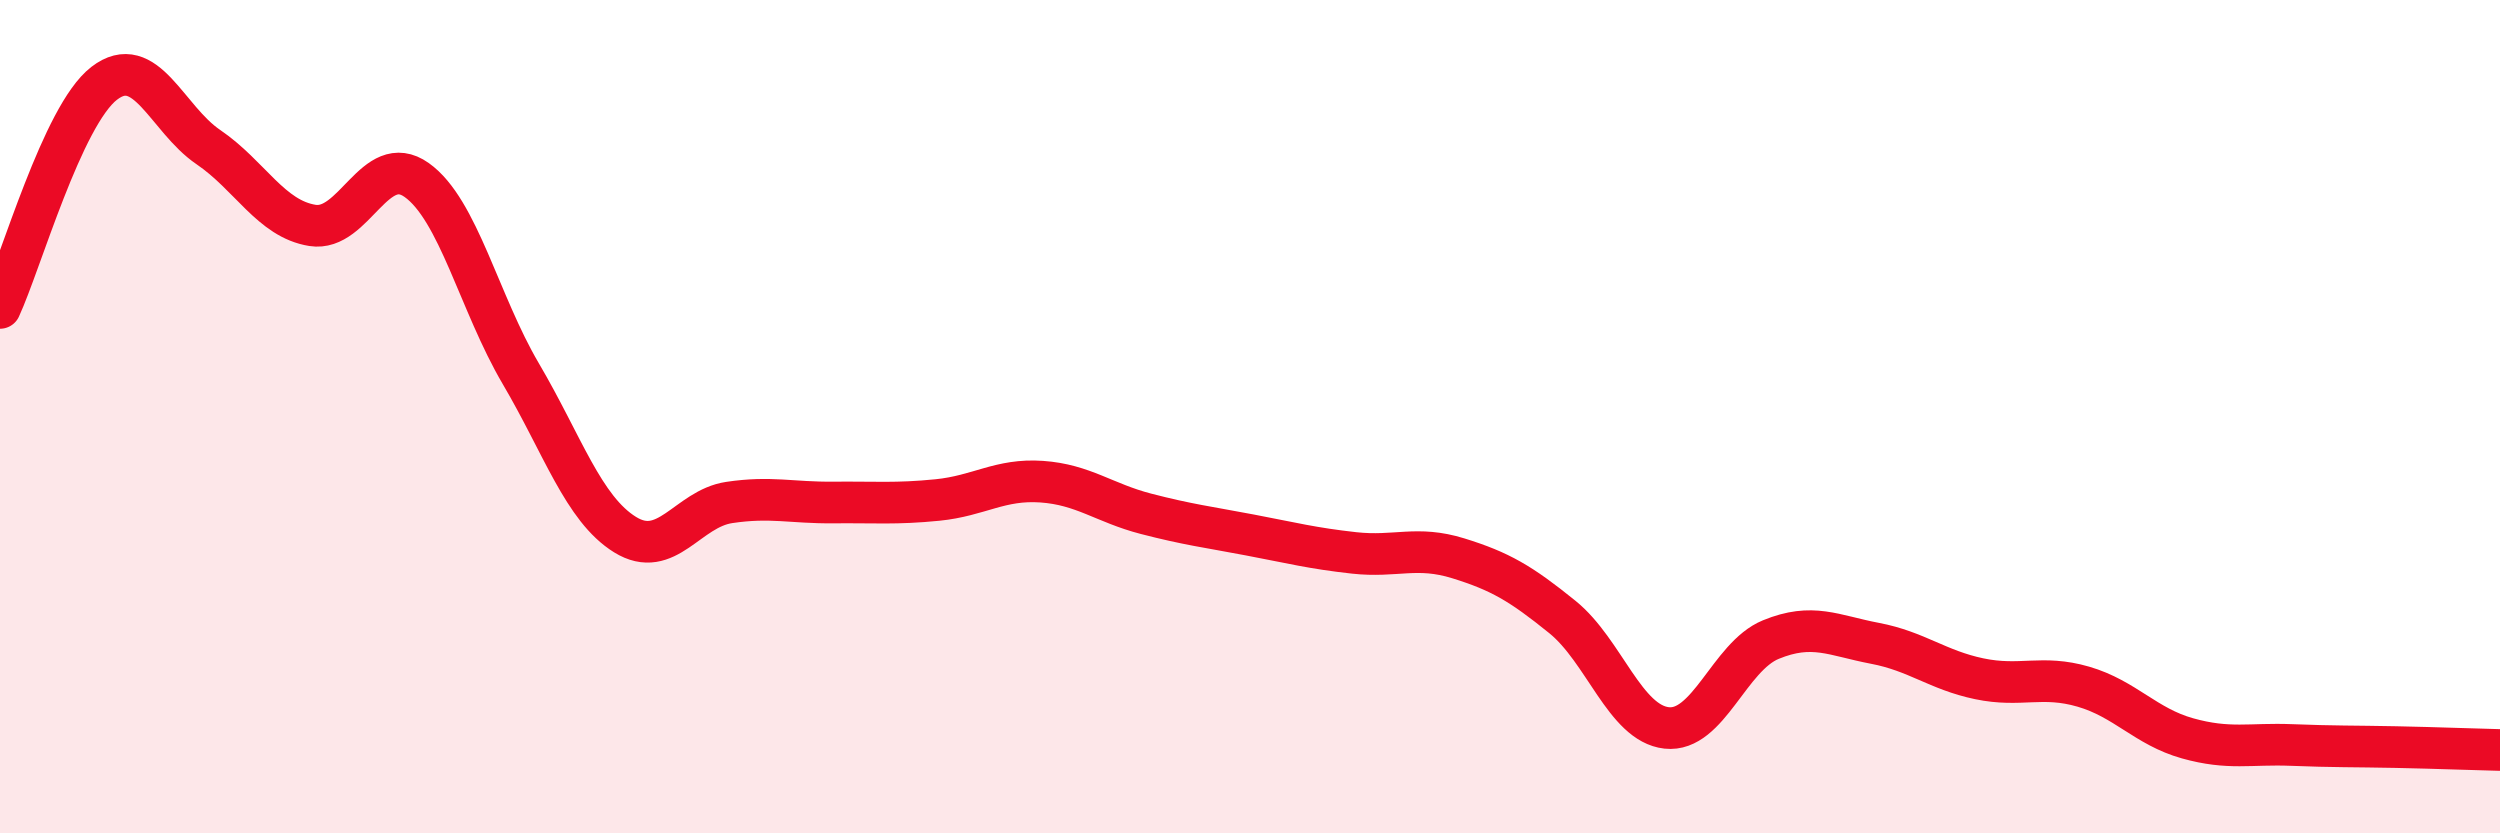
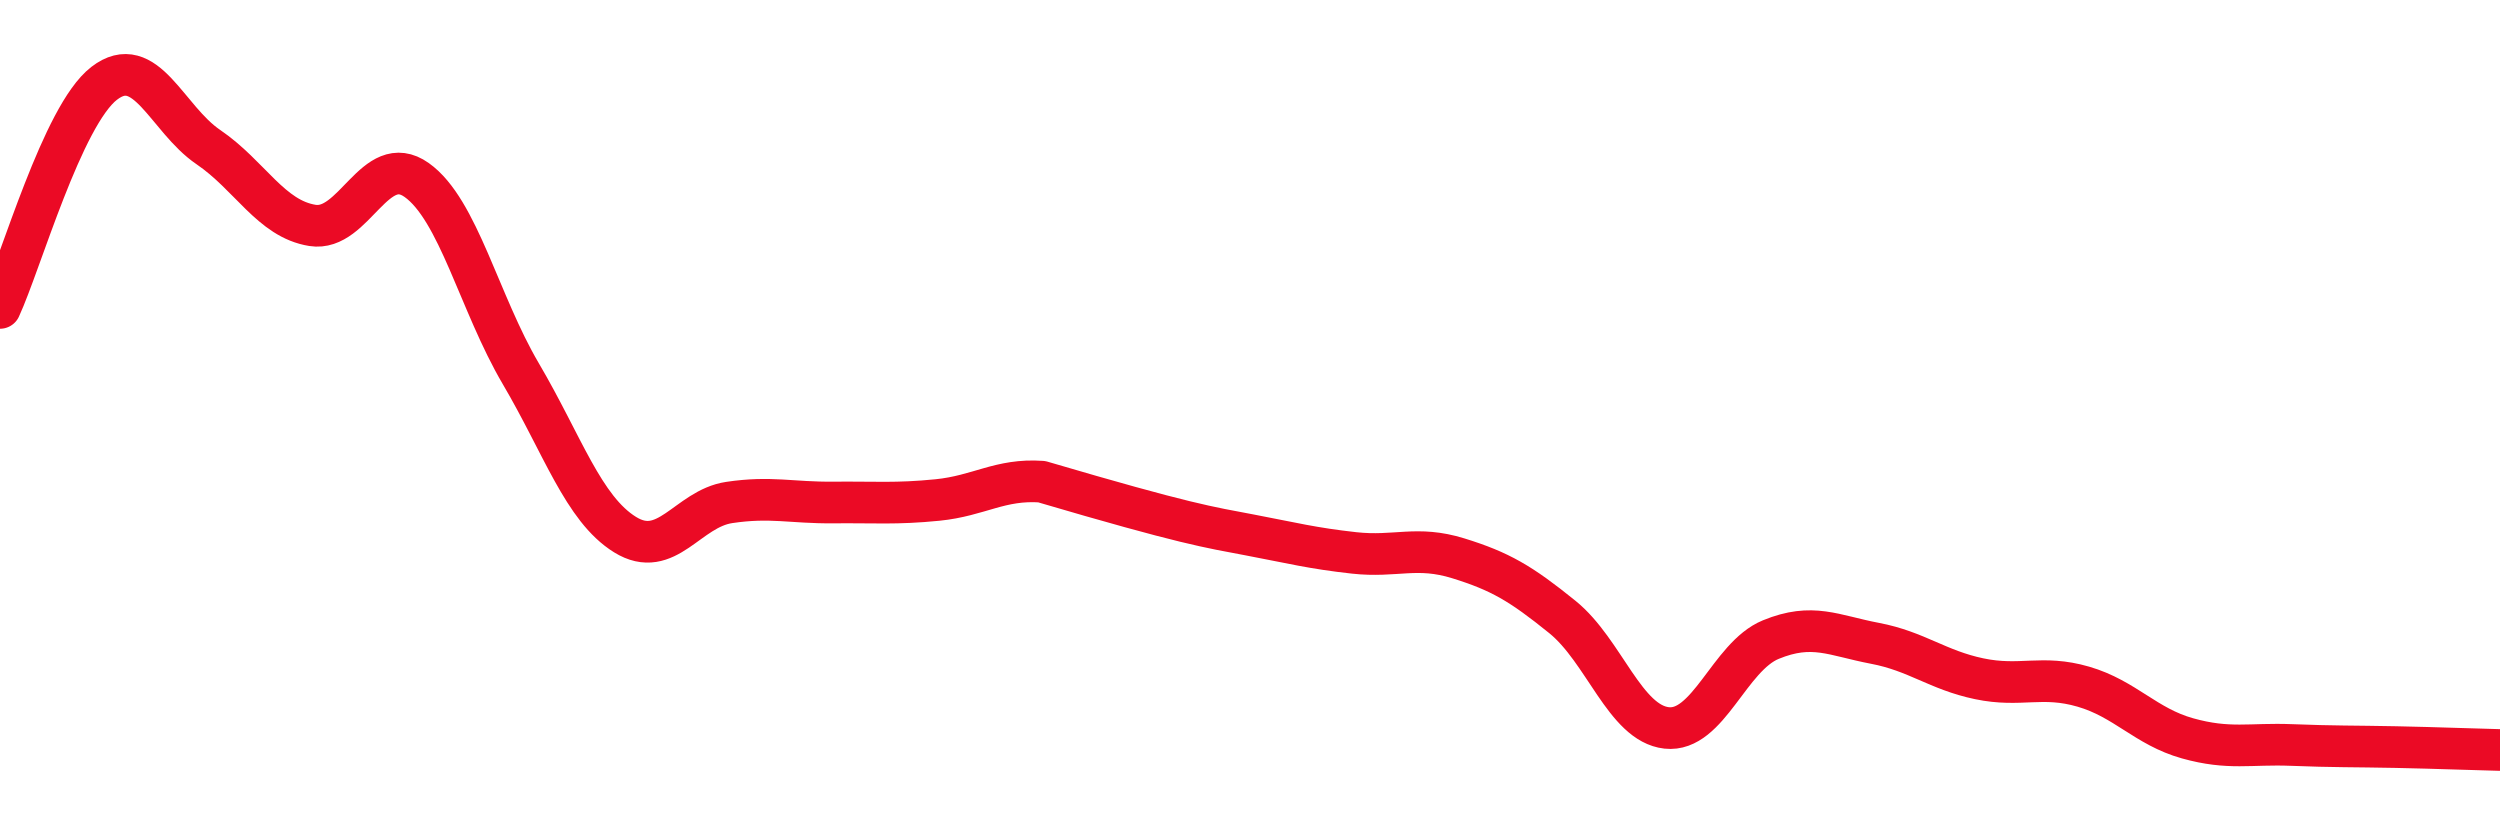
<svg xmlns="http://www.w3.org/2000/svg" width="60" height="20" viewBox="0 0 60 20">
-   <path d="M 0,7.39 C 0.5,6.31 1.5,2.77 2.5,2 C 3.5,1.23 4,2.85 5,3.53 C 6,4.21 6.5,5.25 7.5,5.41 C 8.5,5.57 9,3.61 10,4.32 C 11,5.03 11.5,7.27 12.5,8.97 C 13.5,10.67 14,12.21 15,12.83 C 16,13.45 16.5,12.21 17.5,12.06 C 18.5,11.91 19,12.07 20,12.06 C 21,12.05 21.5,12.1 22.5,12 C 23.5,11.9 24,11.49 25,11.56 C 26,11.63 26.5,12.07 27.5,12.33 C 28.5,12.59 29,12.65 30,12.84 C 31,13.03 31.5,13.16 32.5,13.27 C 33.5,13.38 34,13.09 35,13.4 C 36,13.71 36.5,14 37.5,14.81 C 38.5,15.62 39,17.36 40,17.47 C 41,17.58 41.5,15.76 42.5,15.35 C 43.5,14.94 44,15.25 45,15.44 C 46,15.63 46.5,16.08 47.5,16.29 C 48.5,16.5 49,16.19 50,16.48 C 51,16.77 51.5,17.44 52.5,17.72 C 53.5,18 54,17.84 55,17.88 C 56,17.92 56.5,17.91 57.5,17.93 C 58.5,17.95 59.5,17.99 60,18L60 20L0 20Z" fill="#EB0A25" opacity="0.1" stroke-linecap="round" stroke-linejoin="round" />
-   <path d="M 0,7.39 C 0.5,6.31 1.5,2.77 2.5,2 C 3.5,1.23 4,2.85 5,3.53 C 6,4.21 6.5,5.25 7.5,5.41 C 8.5,5.57 9,3.61 10,4.32 C 11,5.03 11.5,7.27 12.5,8.97 C 13.5,10.67 14,12.21 15,12.83 C 16,13.45 16.5,12.21 17.5,12.06 C 18.5,11.91 19,12.07 20,12.06 C 21,12.05 21.5,12.1 22.5,12 C 23.5,11.9 24,11.49 25,11.56 C 26,11.63 26.5,12.07 27.5,12.33 C 28.5,12.59 29,12.65 30,12.84 C 31,13.03 31.5,13.16 32.5,13.27 C 33.5,13.38 34,13.09 35,13.4 C 36,13.71 36.5,14 37.5,14.81 C 38.5,15.62 39,17.36 40,17.47 C 41,17.58 41.5,15.76 42.5,15.35 C 43.5,14.94 44,15.25 45,15.44 C 46,15.63 46.5,16.08 47.5,16.29 C 48.5,16.5 49,16.19 50,16.48 C 51,16.77 51.5,17.44 52.5,17.72 C 53.5,18 54,17.84 55,17.88 C 56,17.92 56.5,17.91 57.5,17.93 C 58.5,17.95 59.5,17.99 60,18" stroke="#EB0A25" stroke-width="1" fill="none" stroke-linecap="round" stroke-linejoin="round" />
+   <path d="M 0,7.39 C 0.5,6.31 1.5,2.77 2.5,2 C 3.5,1.23 4,2.85 5,3.53 C 6,4.21 6.5,5.25 7.5,5.41 C 8.5,5.57 9,3.61 10,4.32 C 11,5.03 11.5,7.27 12.5,8.97 C 13.5,10.67 14,12.21 15,12.83 C 16,13.45 16.5,12.21 17.5,12.06 C 18.5,11.91 19,12.07 20,12.06 C 21,12.05 21.5,12.1 22.5,12 C 23.5,11.9 24,11.49 25,11.56 C 28.5,12.59 29,12.65 30,12.84 C 31,13.03 31.5,13.16 32.5,13.27 C 33.5,13.38 34,13.09 35,13.4 C 36,13.71 36.5,14 37.5,14.81 C 38.5,15.62 39,17.36 40,17.47 C 41,17.58 41.5,15.76 42.5,15.35 C 43.5,14.94 44,15.25 45,15.44 C 46,15.63 46.5,16.08 47.5,16.29 C 48.5,16.5 49,16.19 50,16.48 C 51,16.77 51.5,17.44 52.5,17.72 C 53.5,18 54,17.84 55,17.88 C 56,17.92 56.5,17.91 57.5,17.93 C 58.5,17.95 59.5,17.99 60,18" stroke="#EB0A25" stroke-width="1" fill="none" stroke-linecap="round" stroke-linejoin="round" />
</svg>